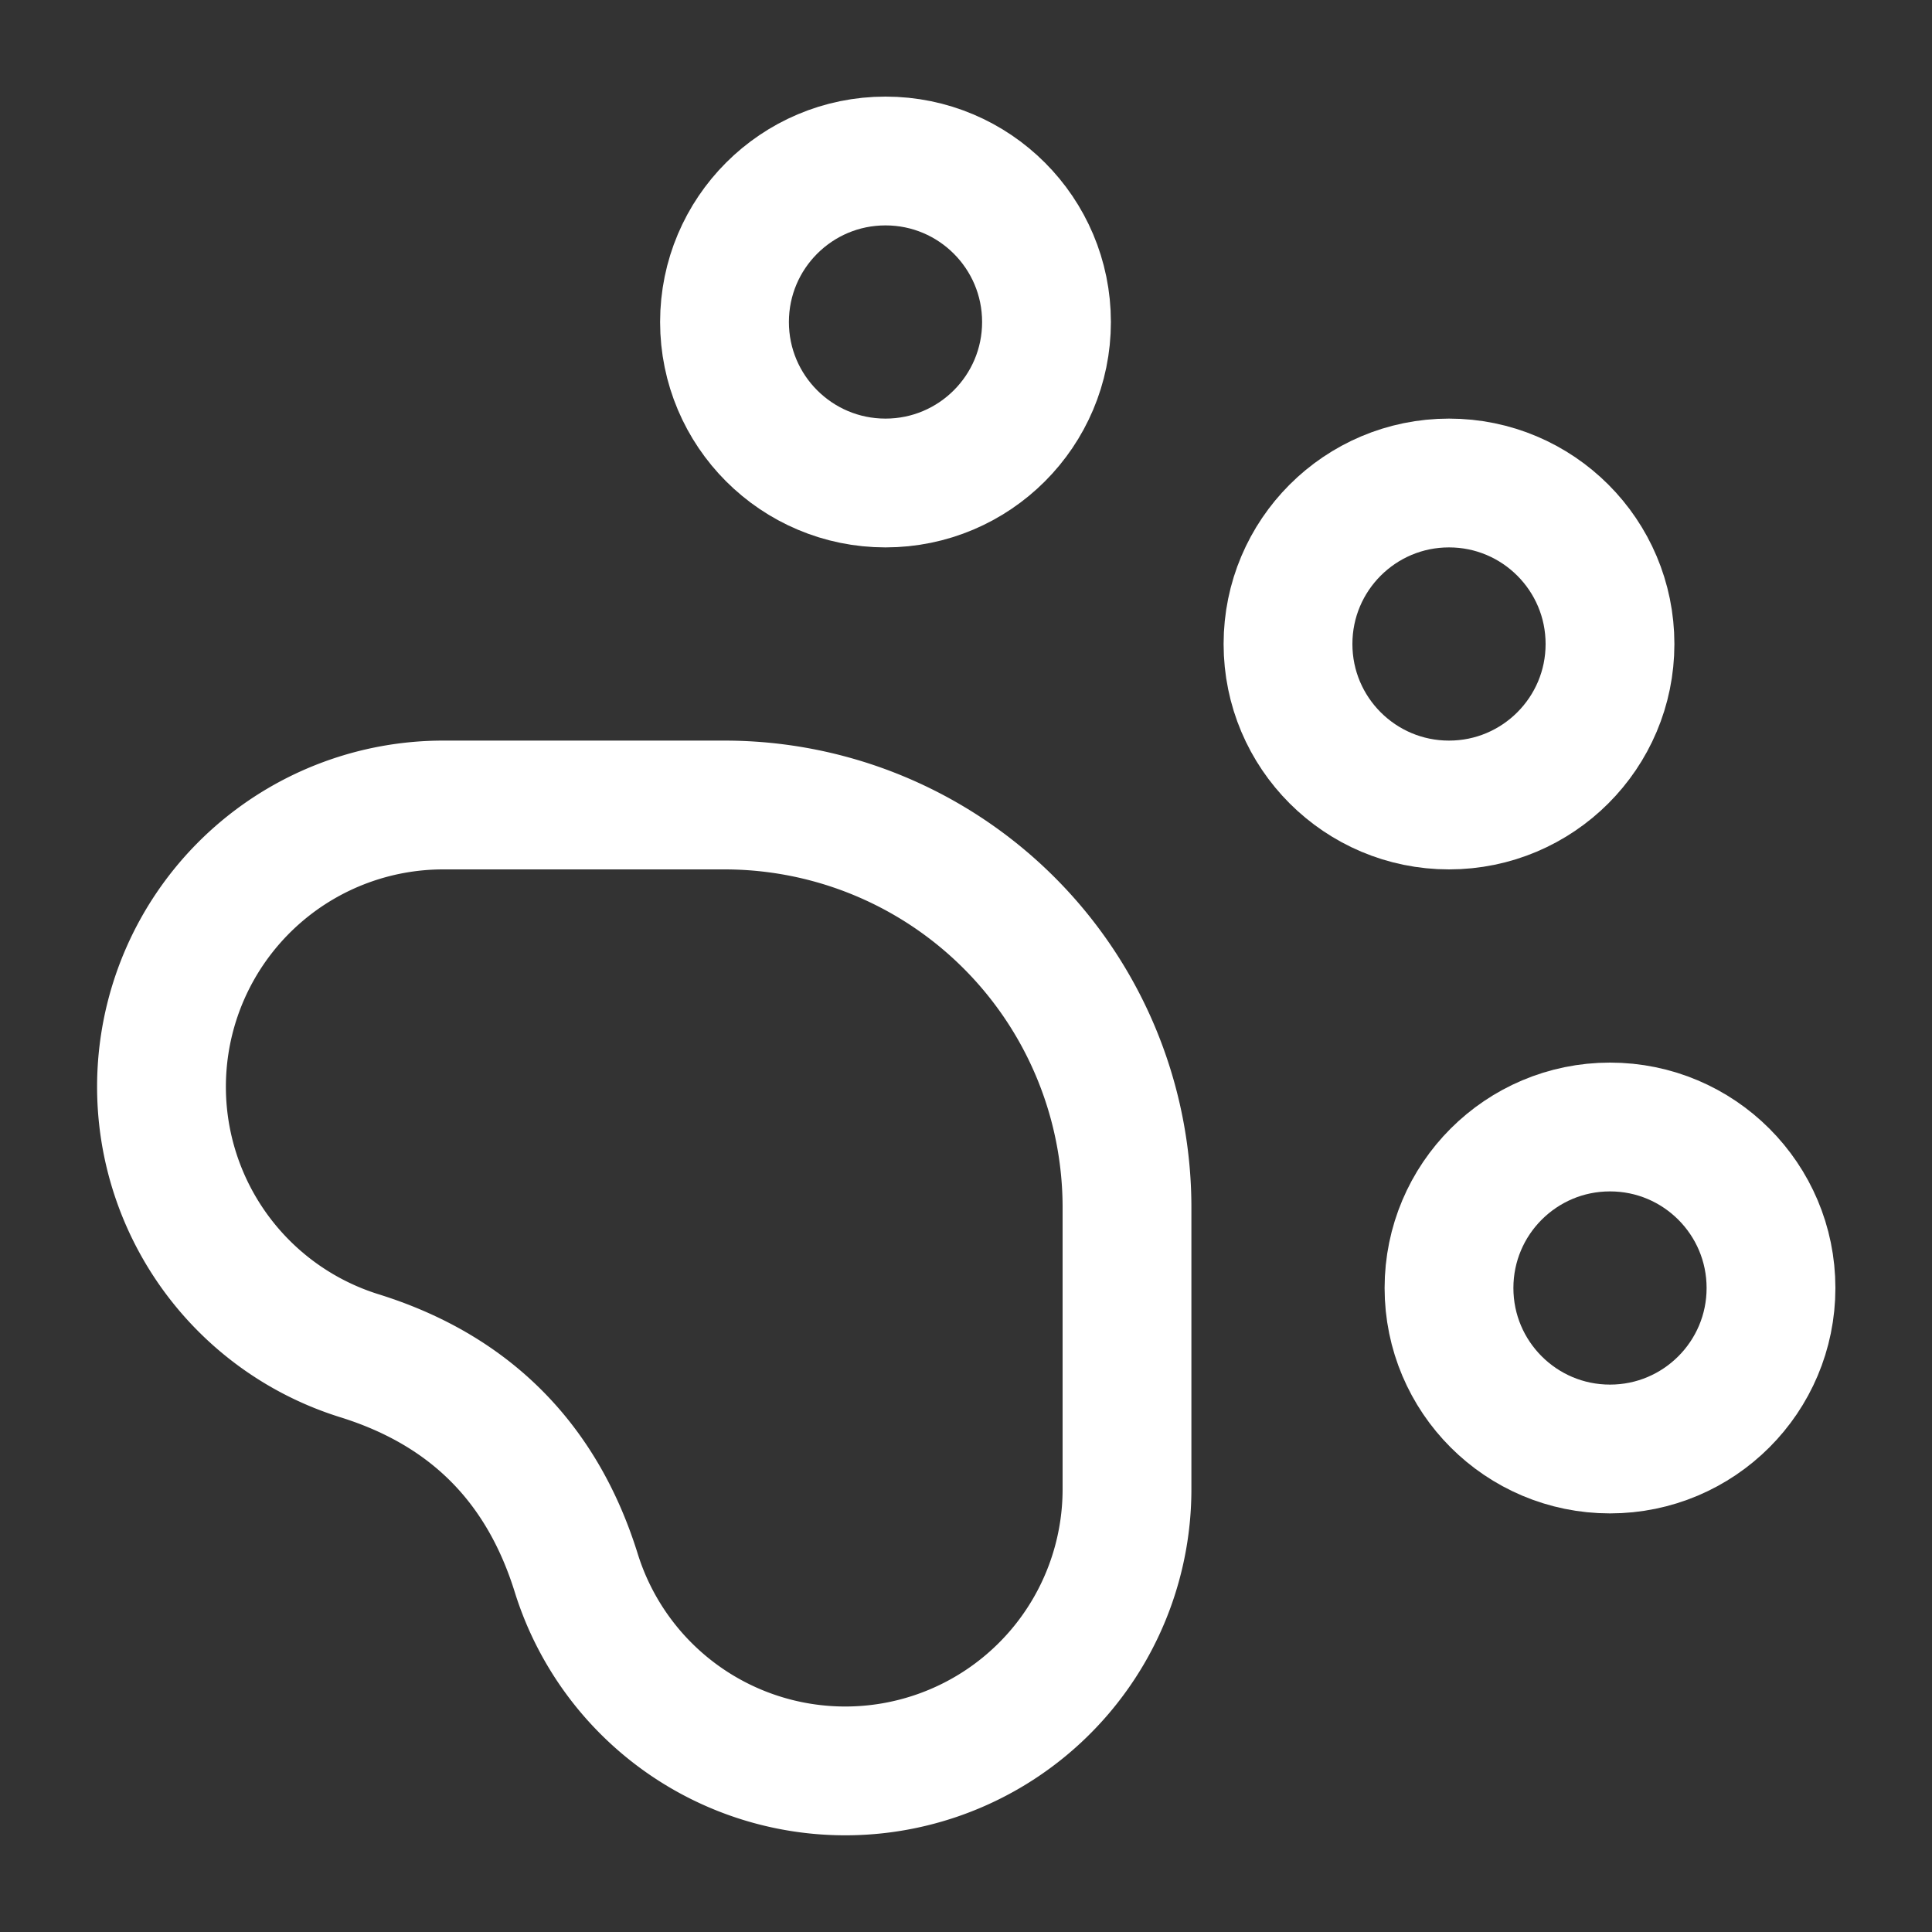
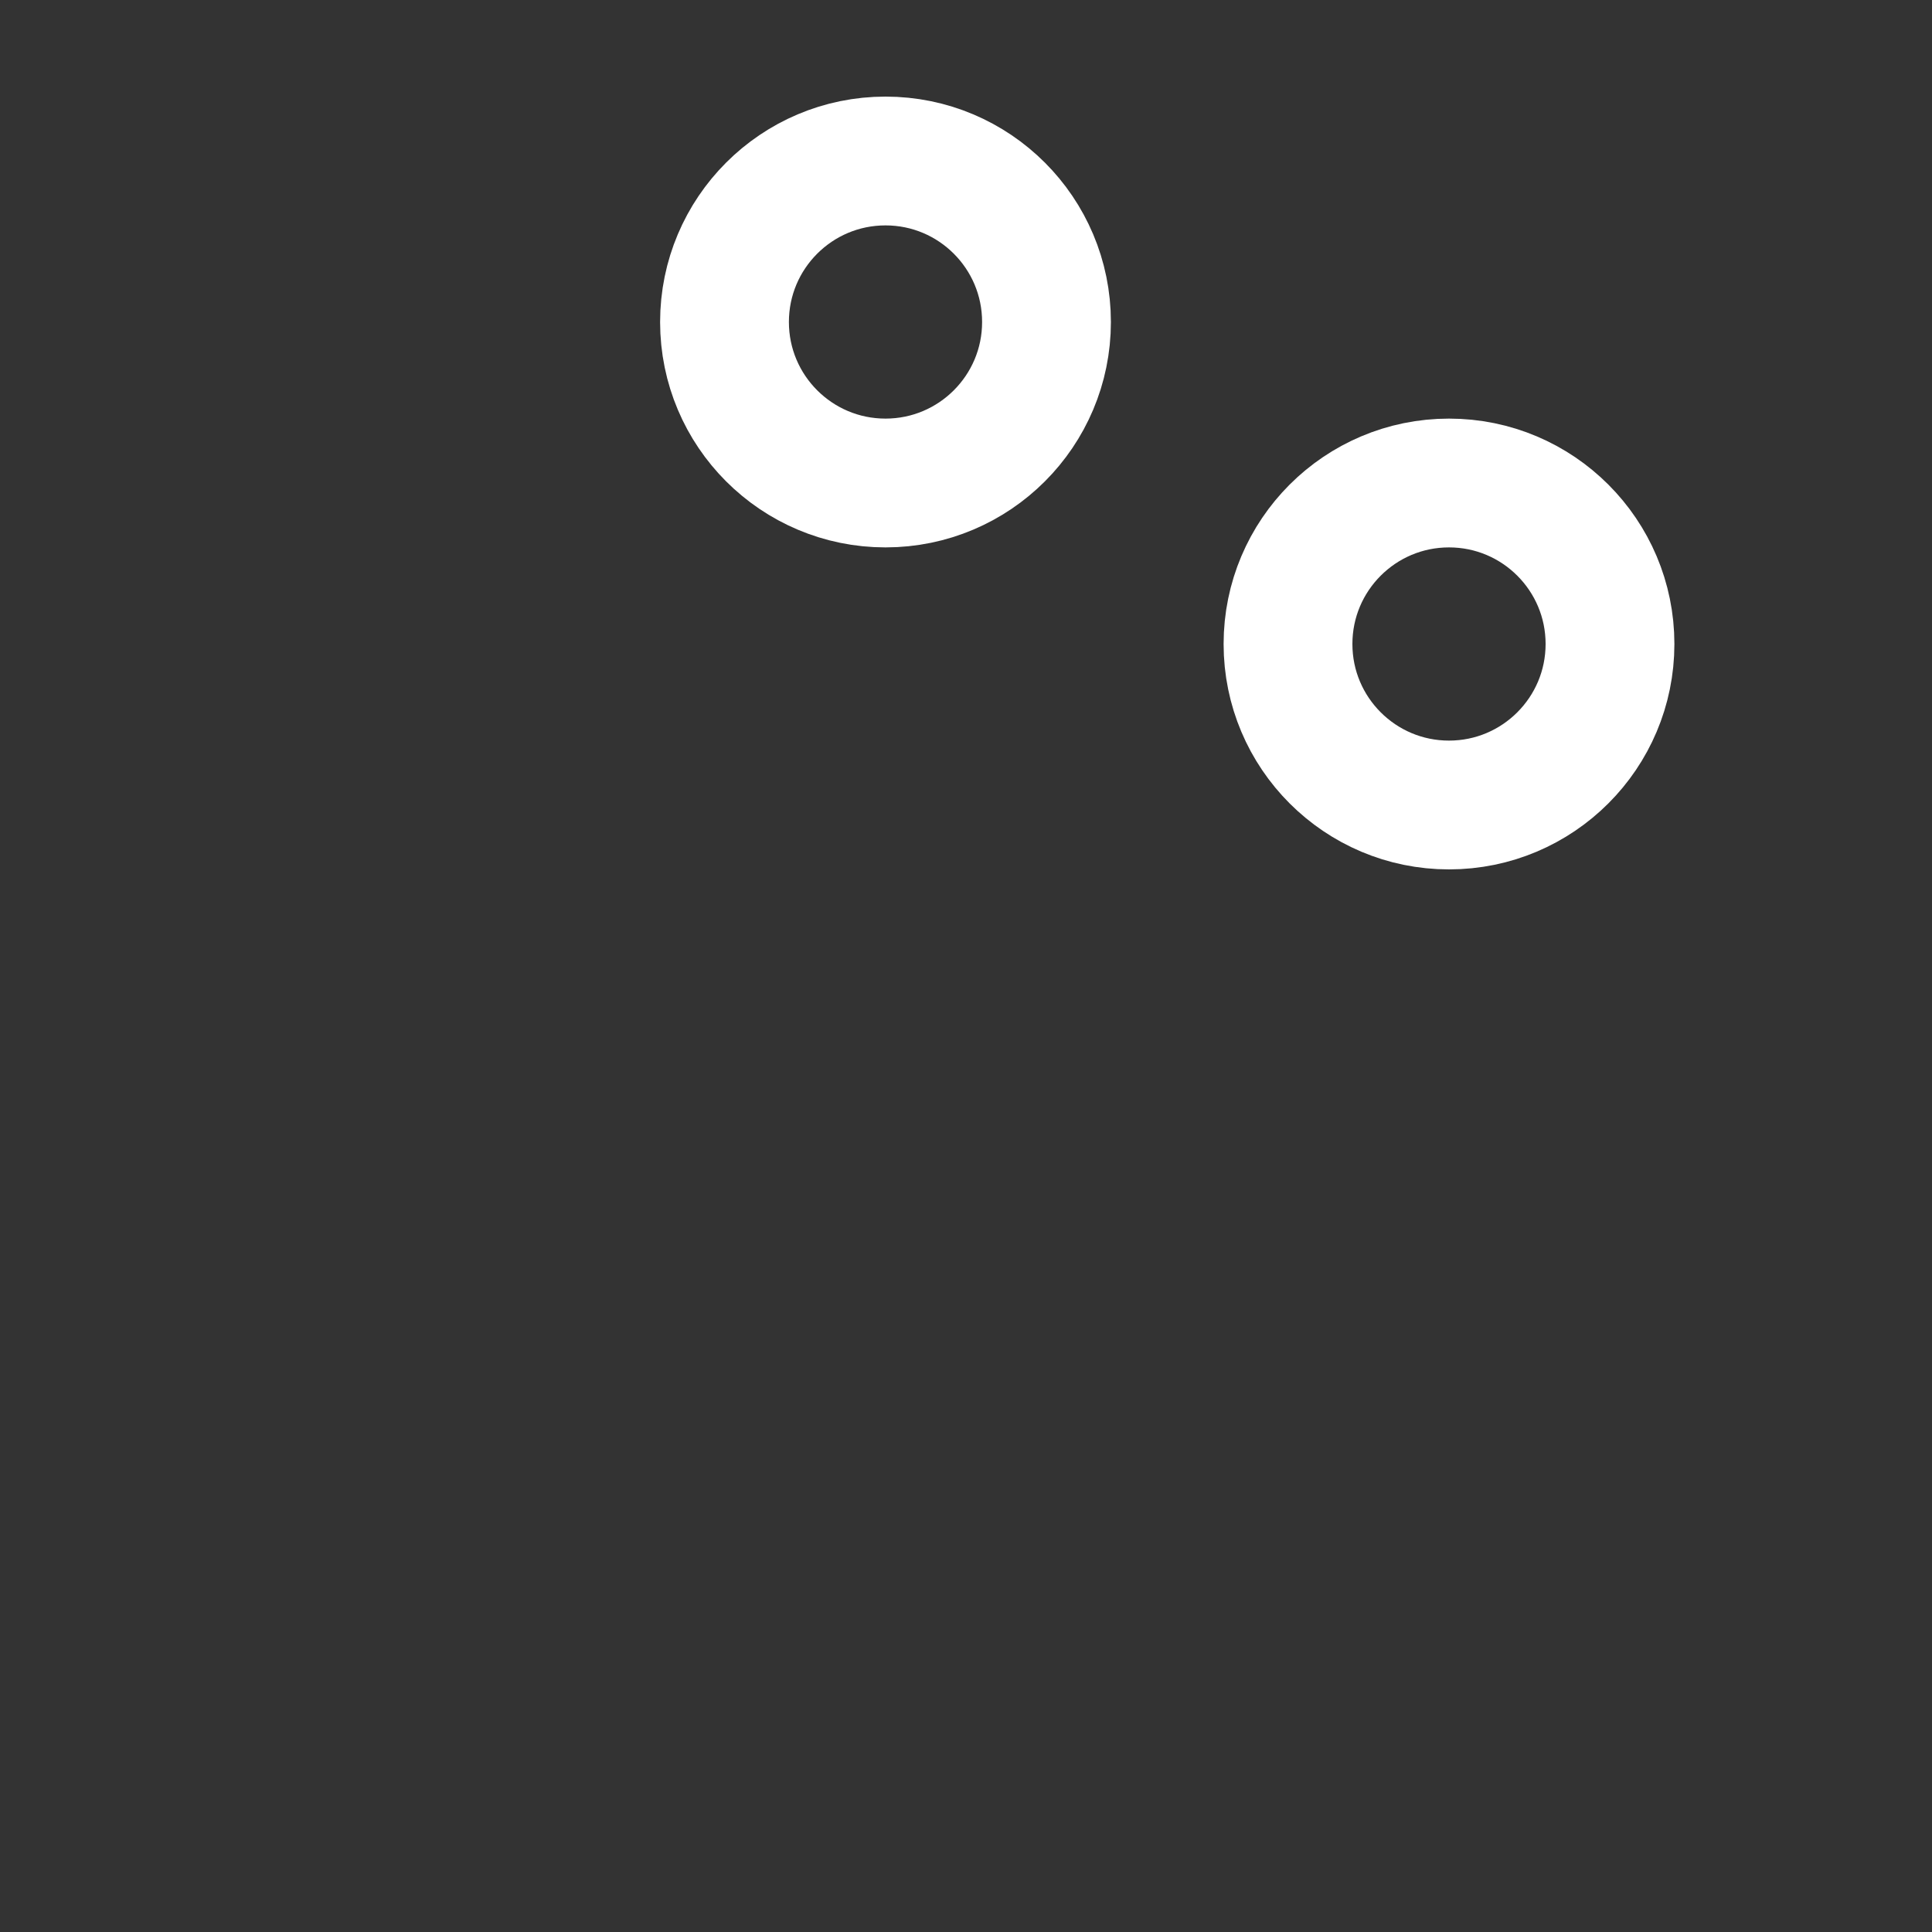
<svg xmlns="http://www.w3.org/2000/svg" width="100" height="100" viewBox="0 0 24 24" fill="none" stroke="white" stroke-width="1.6" stroke-linecap="round" stroke-linejoin="round" class="lucide lucide-paw-print">
  <rect x="0" y="0" width="24" height="24" fill="#333333" stroke="none" />
  <circle cx="11" cy="4" r="2" />
  <circle cx="18" cy="8" r="2" />
-   <circle cx="20" cy="16" r="2" />
-   <path d="M9 10a5 5 0 0 1 5 5v3.5a3.5 3.5 0 0 1-6.84 1.045Q6.52 17.48 4.46 16.84A3.5 3.5 0 0 1 5.5 10Z" />
</svg>